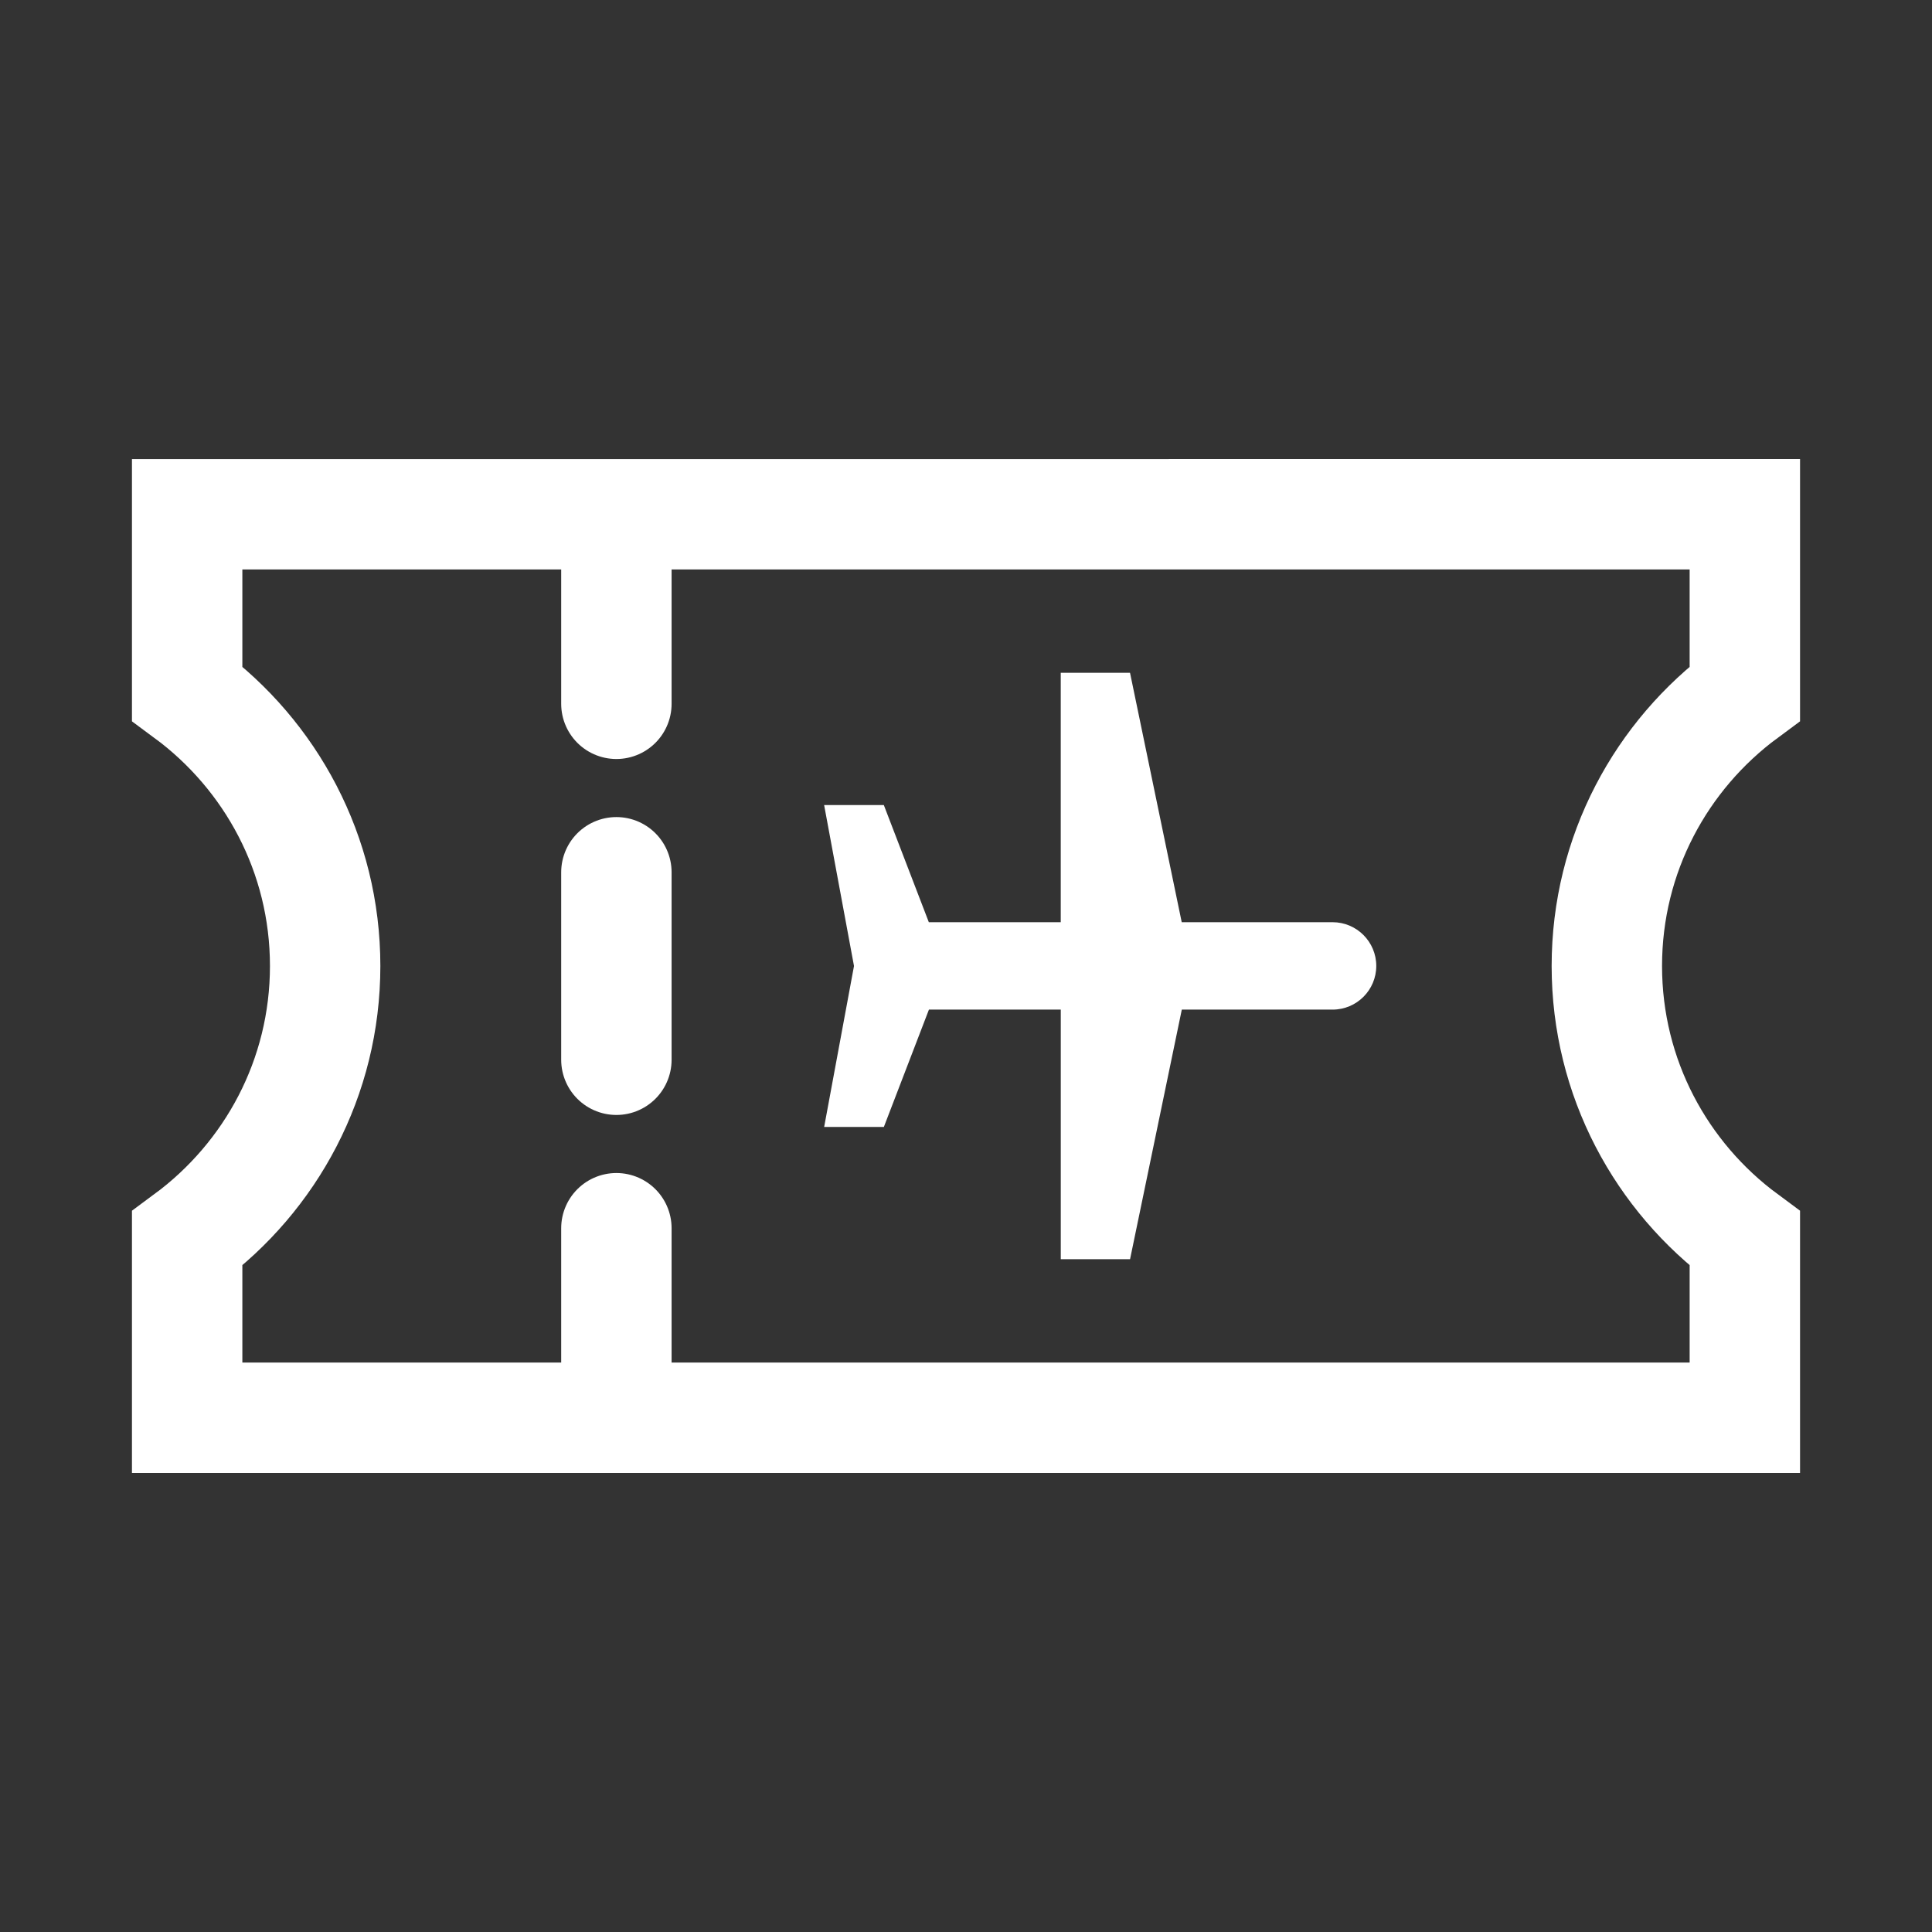
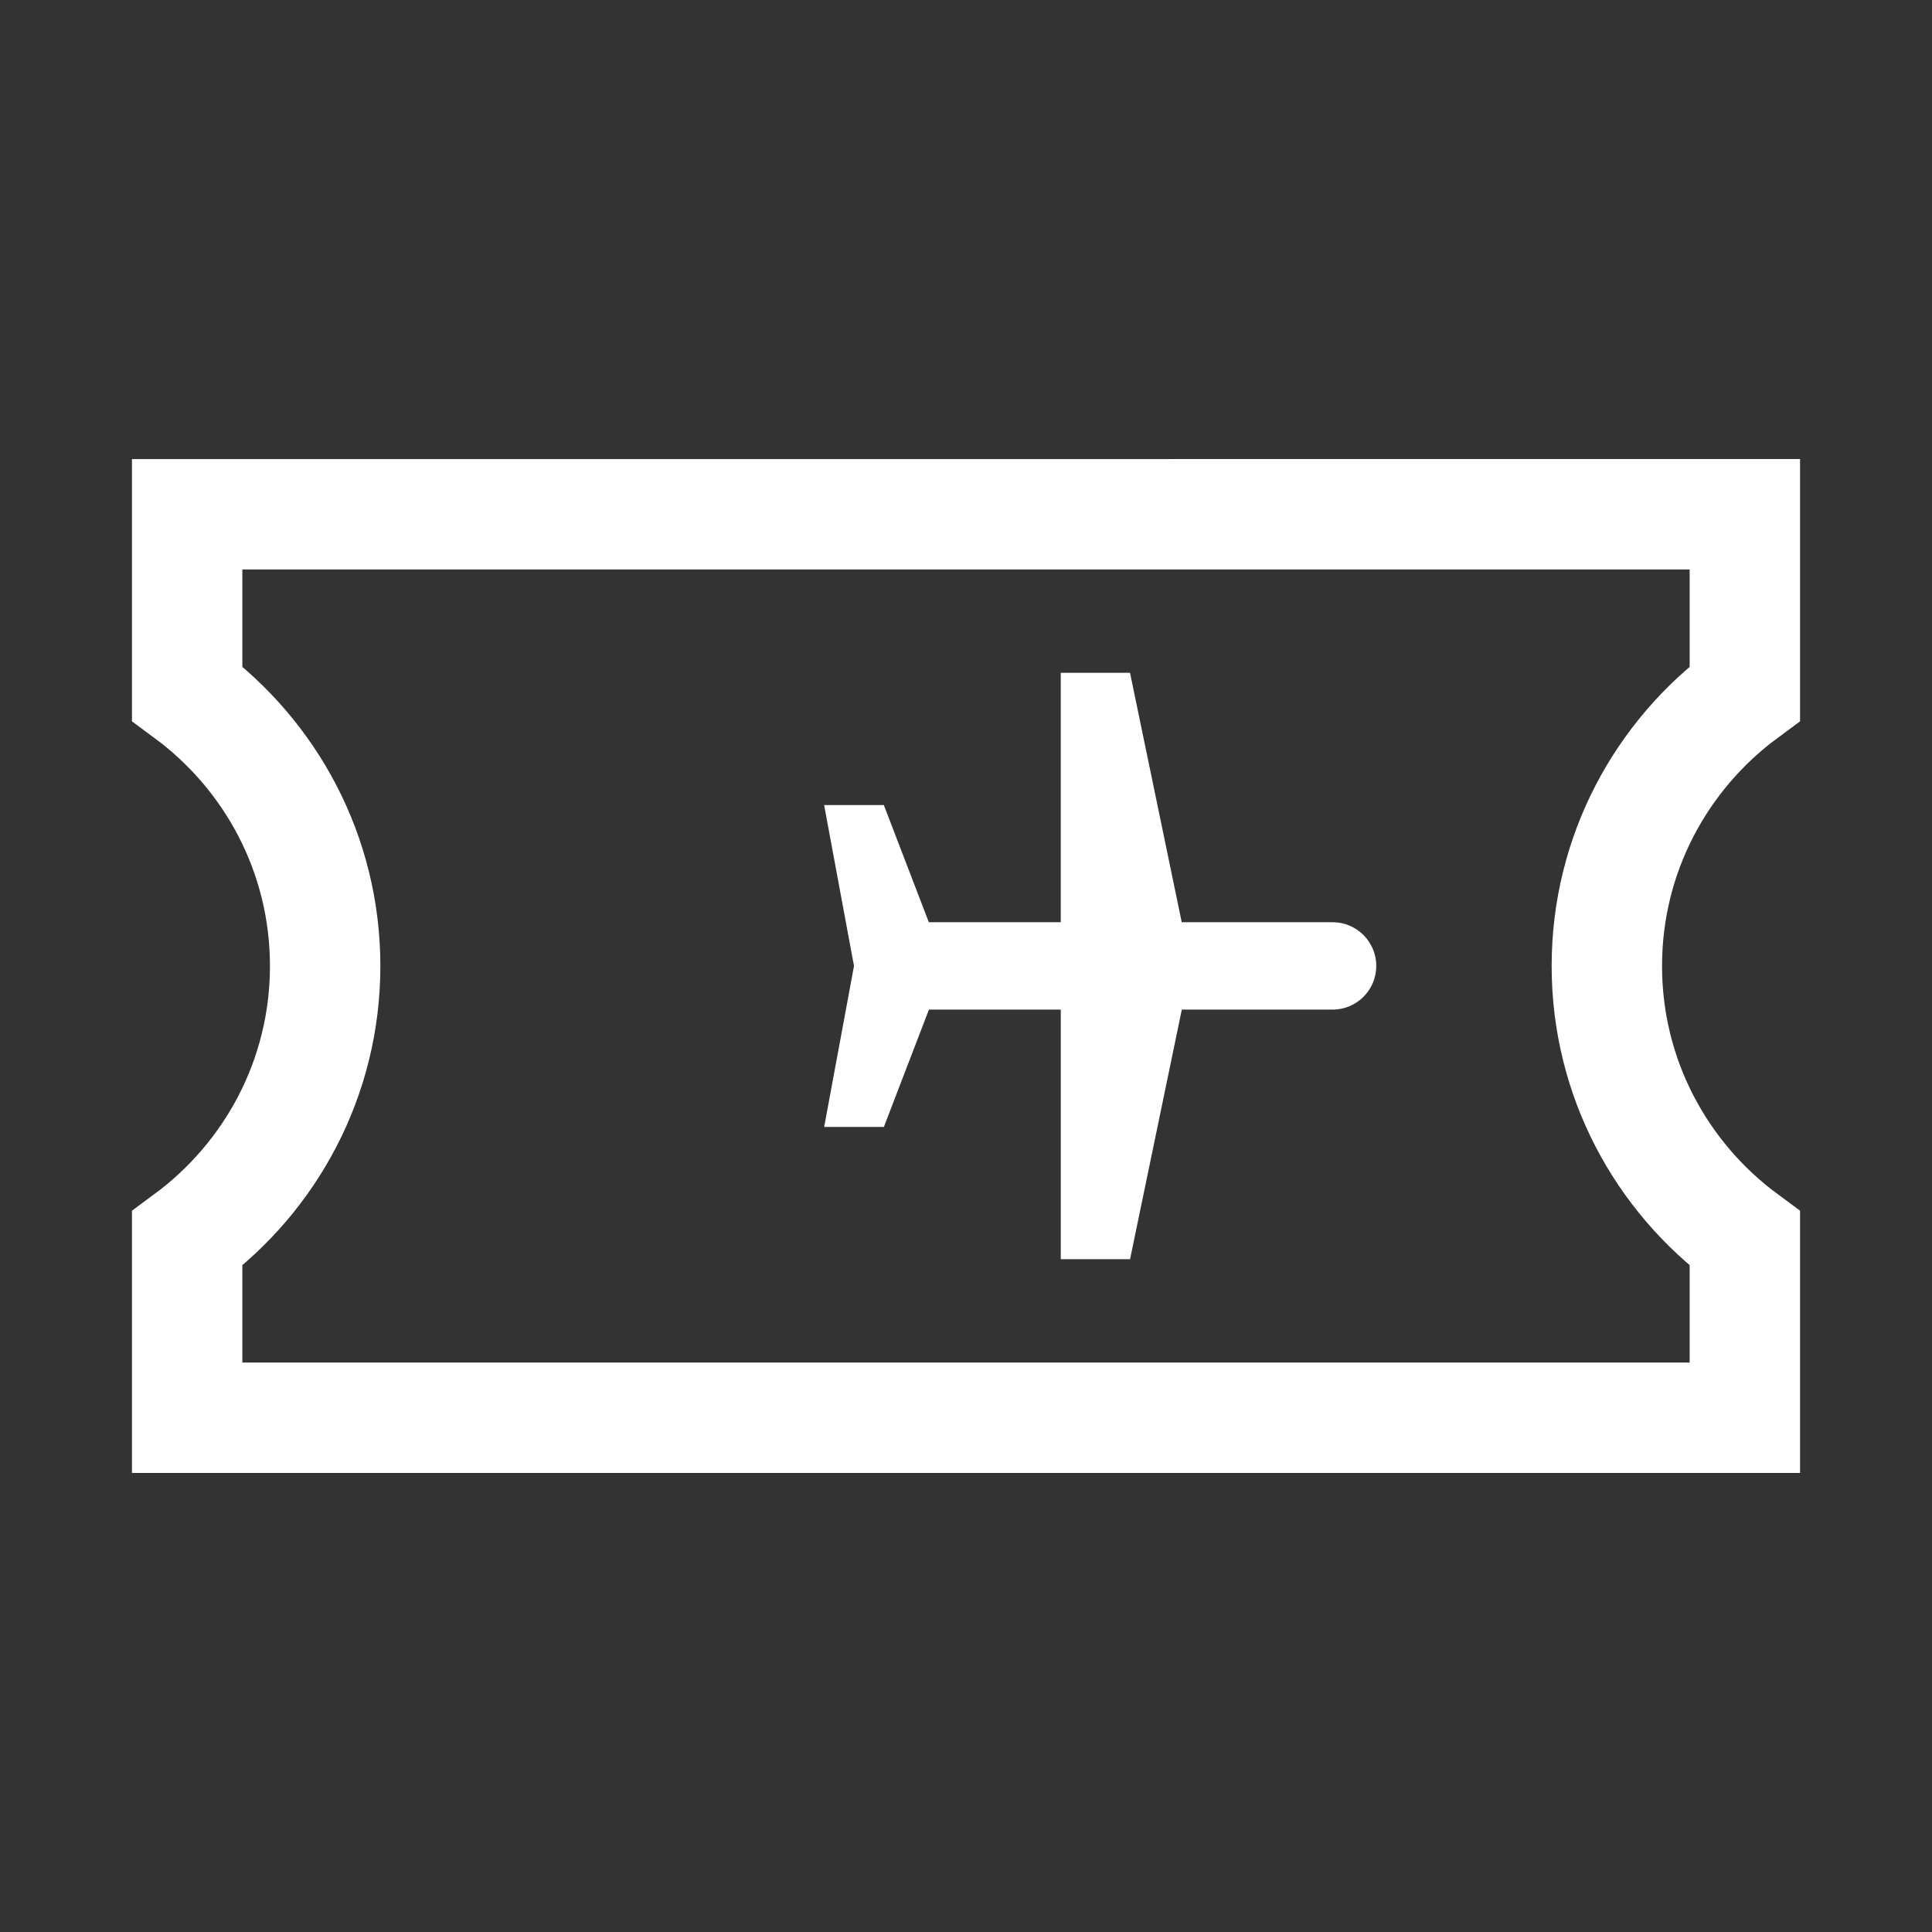
<svg xmlns="http://www.w3.org/2000/svg" version="1.1" id="Vrstva_1" x="0px" y="0px" width="70px" height="70px" viewBox="0 0 70 70" enable-background="new 0 0 70 70" xml:space="preserve">
  <rect x="0" y="0" width="70" height="70" fill="#333333" stroke="none" />
  <path fill="none" stroke="#FFFFFF" stroke-width="4" stroke-miterlimit="10" d="M58.219,35c0-4.054,1.973-7.638,5-9.874v-6.493  H22.333H6.781v6.493c3.028,2.236,5,5.82,5,9.874s-1.972,7.638-5,9.875v6.492h56.438v-6.492C60.191,42.638,58.219,39.054,58.219,35z" />
  <g>
-     <line fill="none" stroke="#FFFFFF" stroke-width="4" stroke-linecap="round" stroke-linejoin="round" stroke-miterlimit="10" x1="22.333" y1="25.5" x2="22.333" y2="18.707" />
-     <line fill="none" stroke="#FFFFFF" stroke-width="4" stroke-linecap="round" stroke-linejoin="round" stroke-miterlimit="10" x1="22.333" y1="51.294" x2="22.333" y2="44.501" />
-   </g>
-   <line fill="none" stroke="#FFFFFF" stroke-width="4" stroke-linecap="round" stroke-linejoin="round" stroke-miterlimit="10" x1="22.333" y1="38.397" x2="22.333" y2="31.604" />
+     </g>
  <path fill="#FFFFFF" d="M48.281,33.413h-5.465l-1.873-9.036h-2.51v9.036h-4.78l-1.63-4.244h-2.163L30.942,35l-1.081,5.831h2.163  l1.633-4.251h4.777v9.044h2.51l1.875-9.044h5.463c0.874,0,1.583-0.709,1.583-1.583S49.155,33.413,48.281,33.413z" />
</svg>